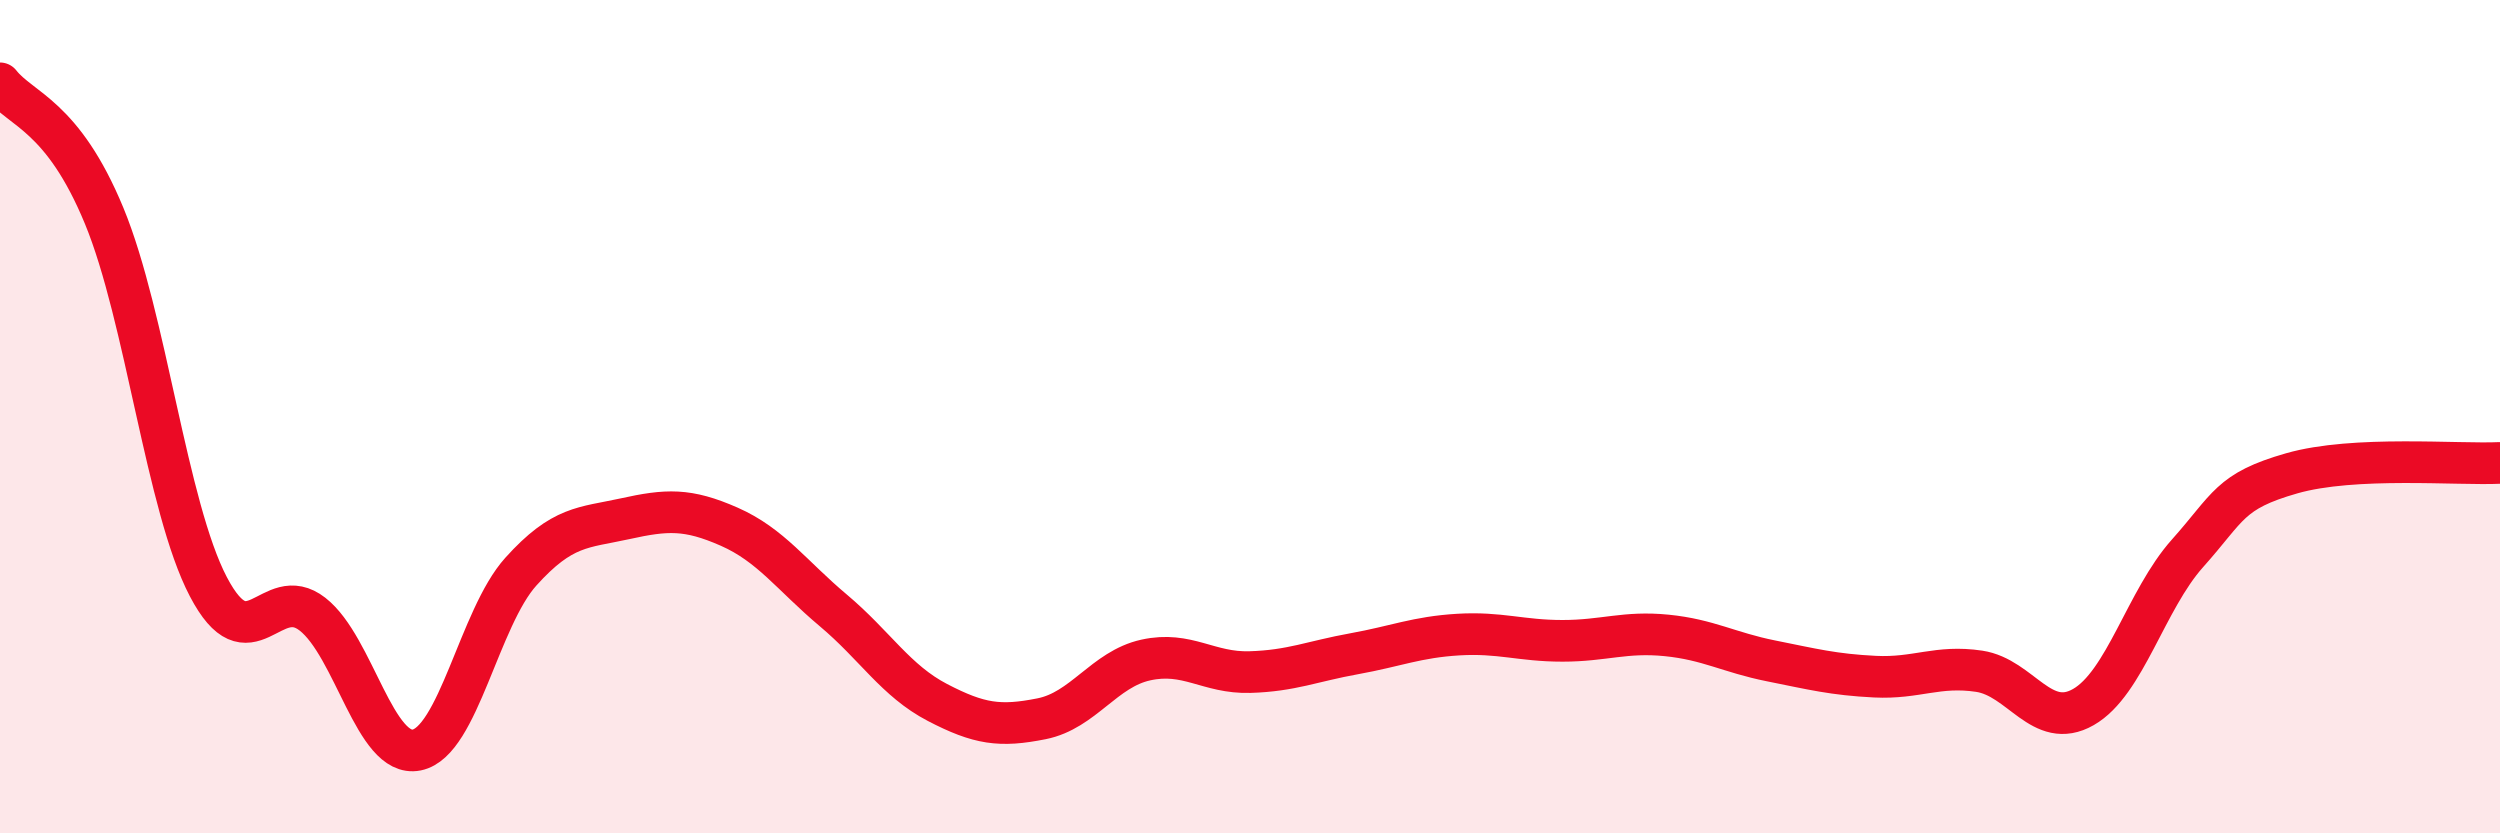
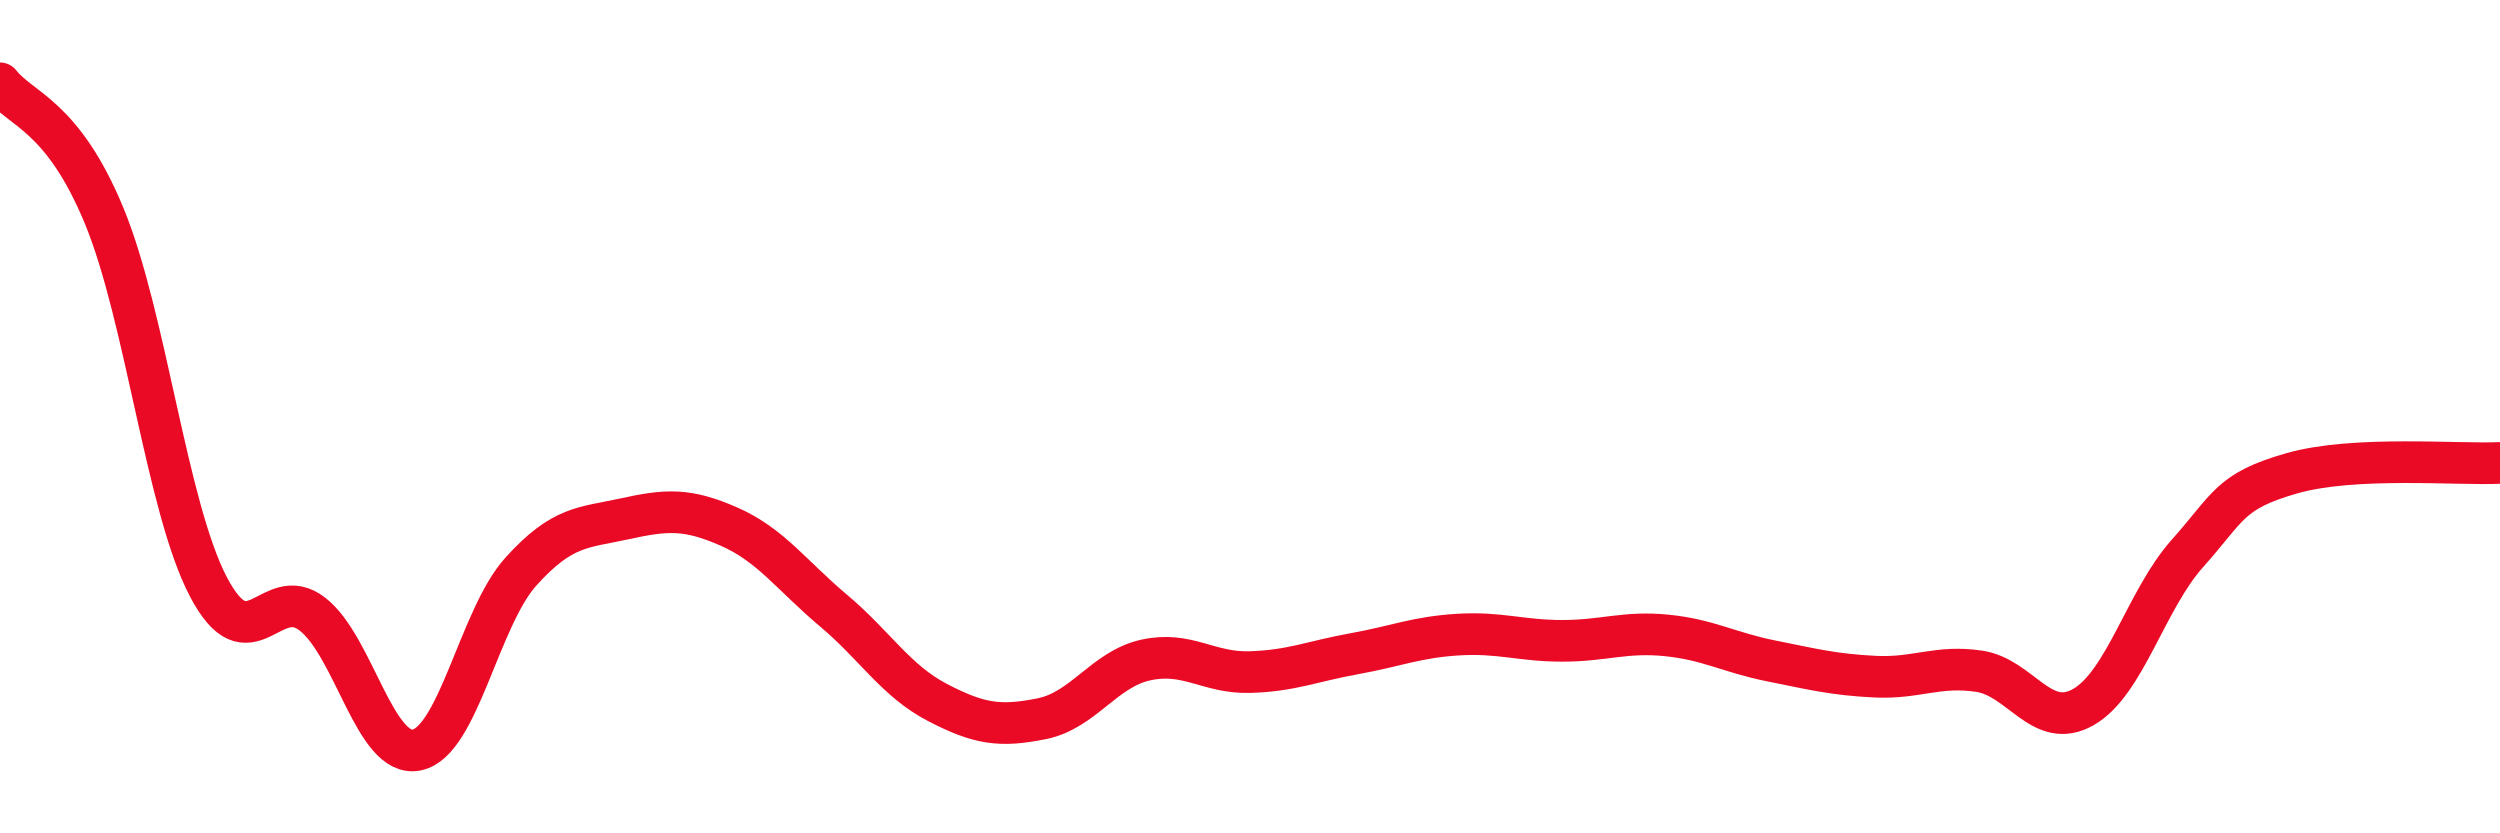
<svg xmlns="http://www.w3.org/2000/svg" width="60" height="20" viewBox="0 0 60 20">
-   <path d="M 0,2 C 0.5,2.64 1.5,2.76 2.5,5.18 C 3.5,7.6 4,12.17 5,14.08 C 6,15.99 6.5,13.96 7.5,14.74 C 8.5,15.52 9,18.2 10,18 C 11,17.8 11.5,14.83 12.5,13.72 C 13.5,12.61 14,12.67 15,12.45 C 16,12.23 16.5,12.2 17.5,12.64 C 18.5,13.08 19,13.81 20,14.65 C 21,15.49 21.5,16.34 22.5,16.86 C 23.5,17.38 24,17.45 25,17.25 C 26,17.05 26.5,16.06 27.5,15.84 C 28.5,15.62 29,16.16 30,16.13 C 31,16.1 31.5,15.87 32.5,15.69 C 33.5,15.51 34,15.29 35,15.23 C 36,15.17 36.5,15.38 37.5,15.38 C 38.5,15.38 39,15.15 40,15.25 C 41,15.35 41.5,15.66 42.5,15.86 C 43.5,16.06 44,16.19 45,16.24 C 46,16.29 46.5,15.96 47.5,16.11 C 48.5,16.26 49,17.54 50,16.97 C 51,16.4 51.5,14.4 52.5,13.28 C 53.5,12.16 53.5,11.79 55,11.36 C 56.5,10.93 59,11.16 60,11.11L60 20L0 20Z" fill="#EB0A25" opacity="0.1" stroke-linecap="round" stroke-linejoin="round" />
  <path d="M 0,2 C 0.5,2.64 1.5,2.76 2.5,5.18 C 3.5,7.6 4,12.17 5,14.08 C 6,15.99 6.5,13.96 7.5,14.74 C 8.5,15.52 9,18.2 10,18 C 11,17.8 11.5,14.83 12.5,13.72 C 13.5,12.61 14,12.67 15,12.45 C 16,12.23 16.5,12.2 17.5,12.64 C 18.5,13.08 19,13.81 20,14.65 C 21,15.49 21.5,16.34 22.5,16.86 C 23.5,17.38 24,17.45 25,17.25 C 26,17.05 26.5,16.06 27.5,15.84 C 28.5,15.62 29,16.16 30,16.13 C 31,16.1 31.5,15.87 32.5,15.69 C 33.5,15.51 34,15.29 35,15.23 C 36,15.17 36.5,15.38 37.5,15.38 C 38.5,15.38 39,15.15 40,15.25 C 41,15.35 41.5,15.66 42.5,15.86 C 43.5,16.06 44,16.19 45,16.24 C 46,16.29 46.5,15.96 47.5,16.11 C 48.5,16.26 49,17.54 50,16.97 C 51,16.4 51.5,14.4 52.5,13.28 C 53.5,12.16 53.5,11.79 55,11.36 C 56.5,10.93 59,11.16 60,11.11" stroke="#EB0A25" stroke-width="1" fill="none" stroke-linecap="round" stroke-linejoin="round" />
</svg>